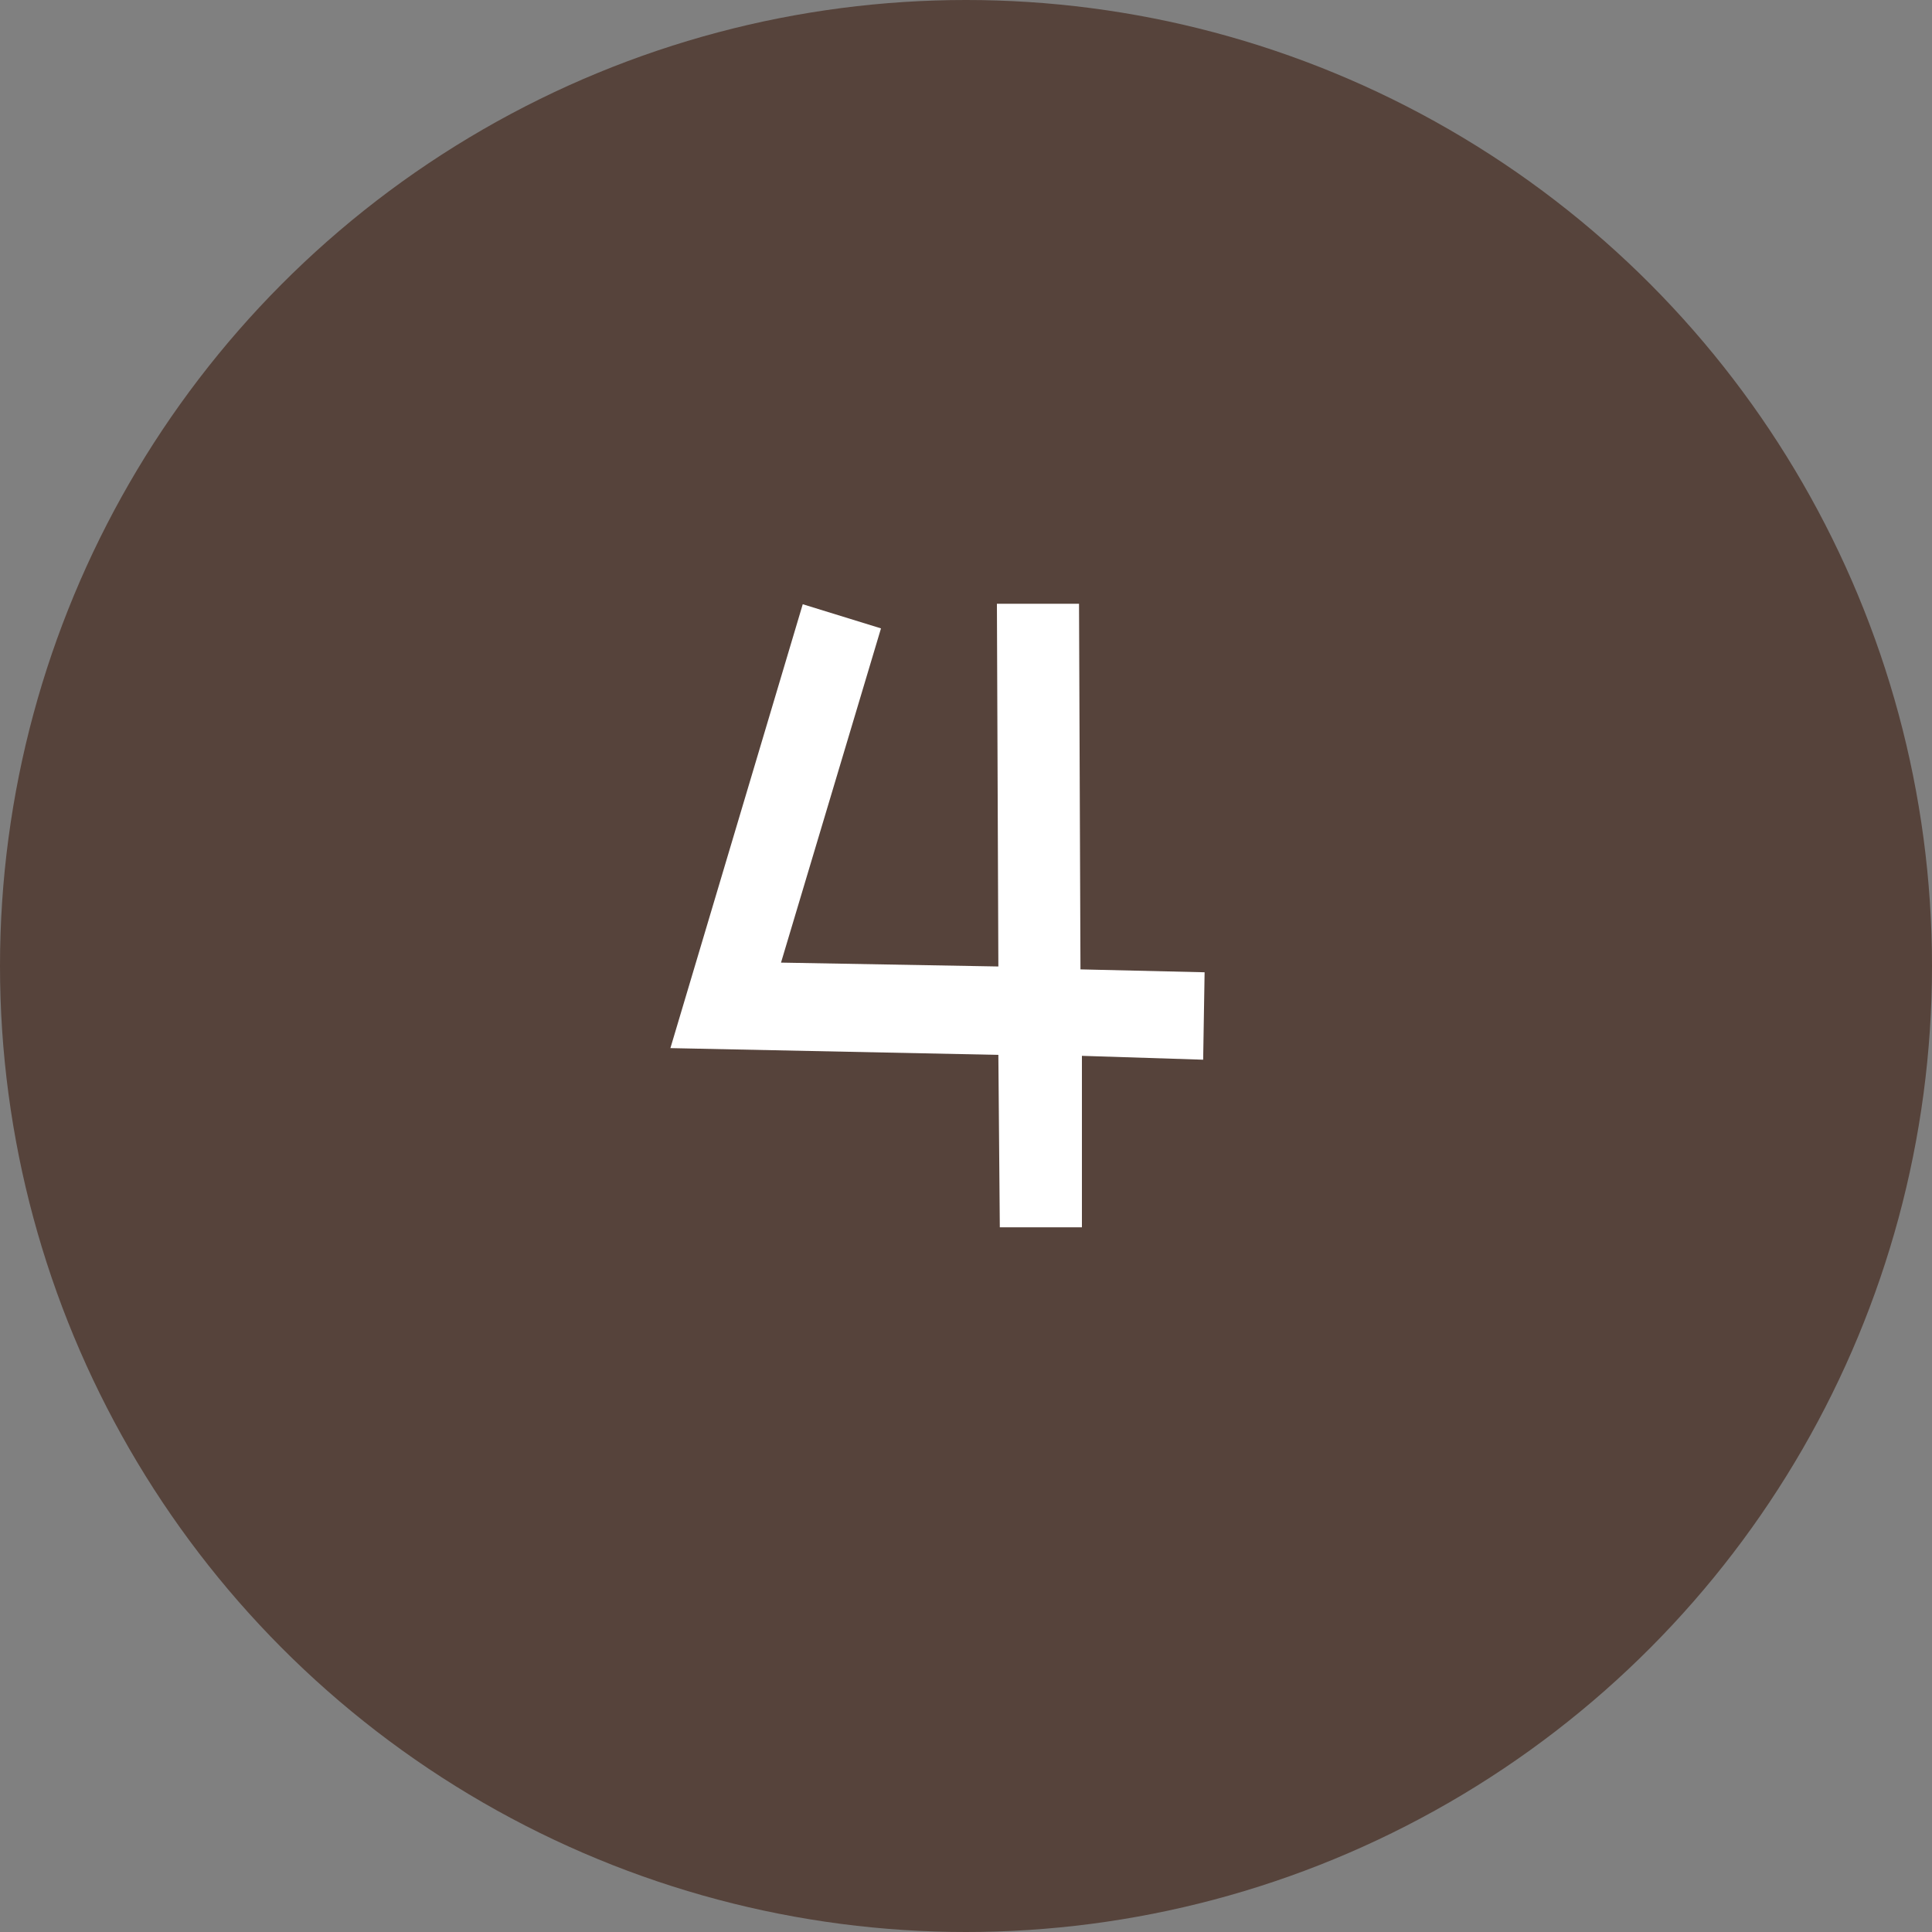
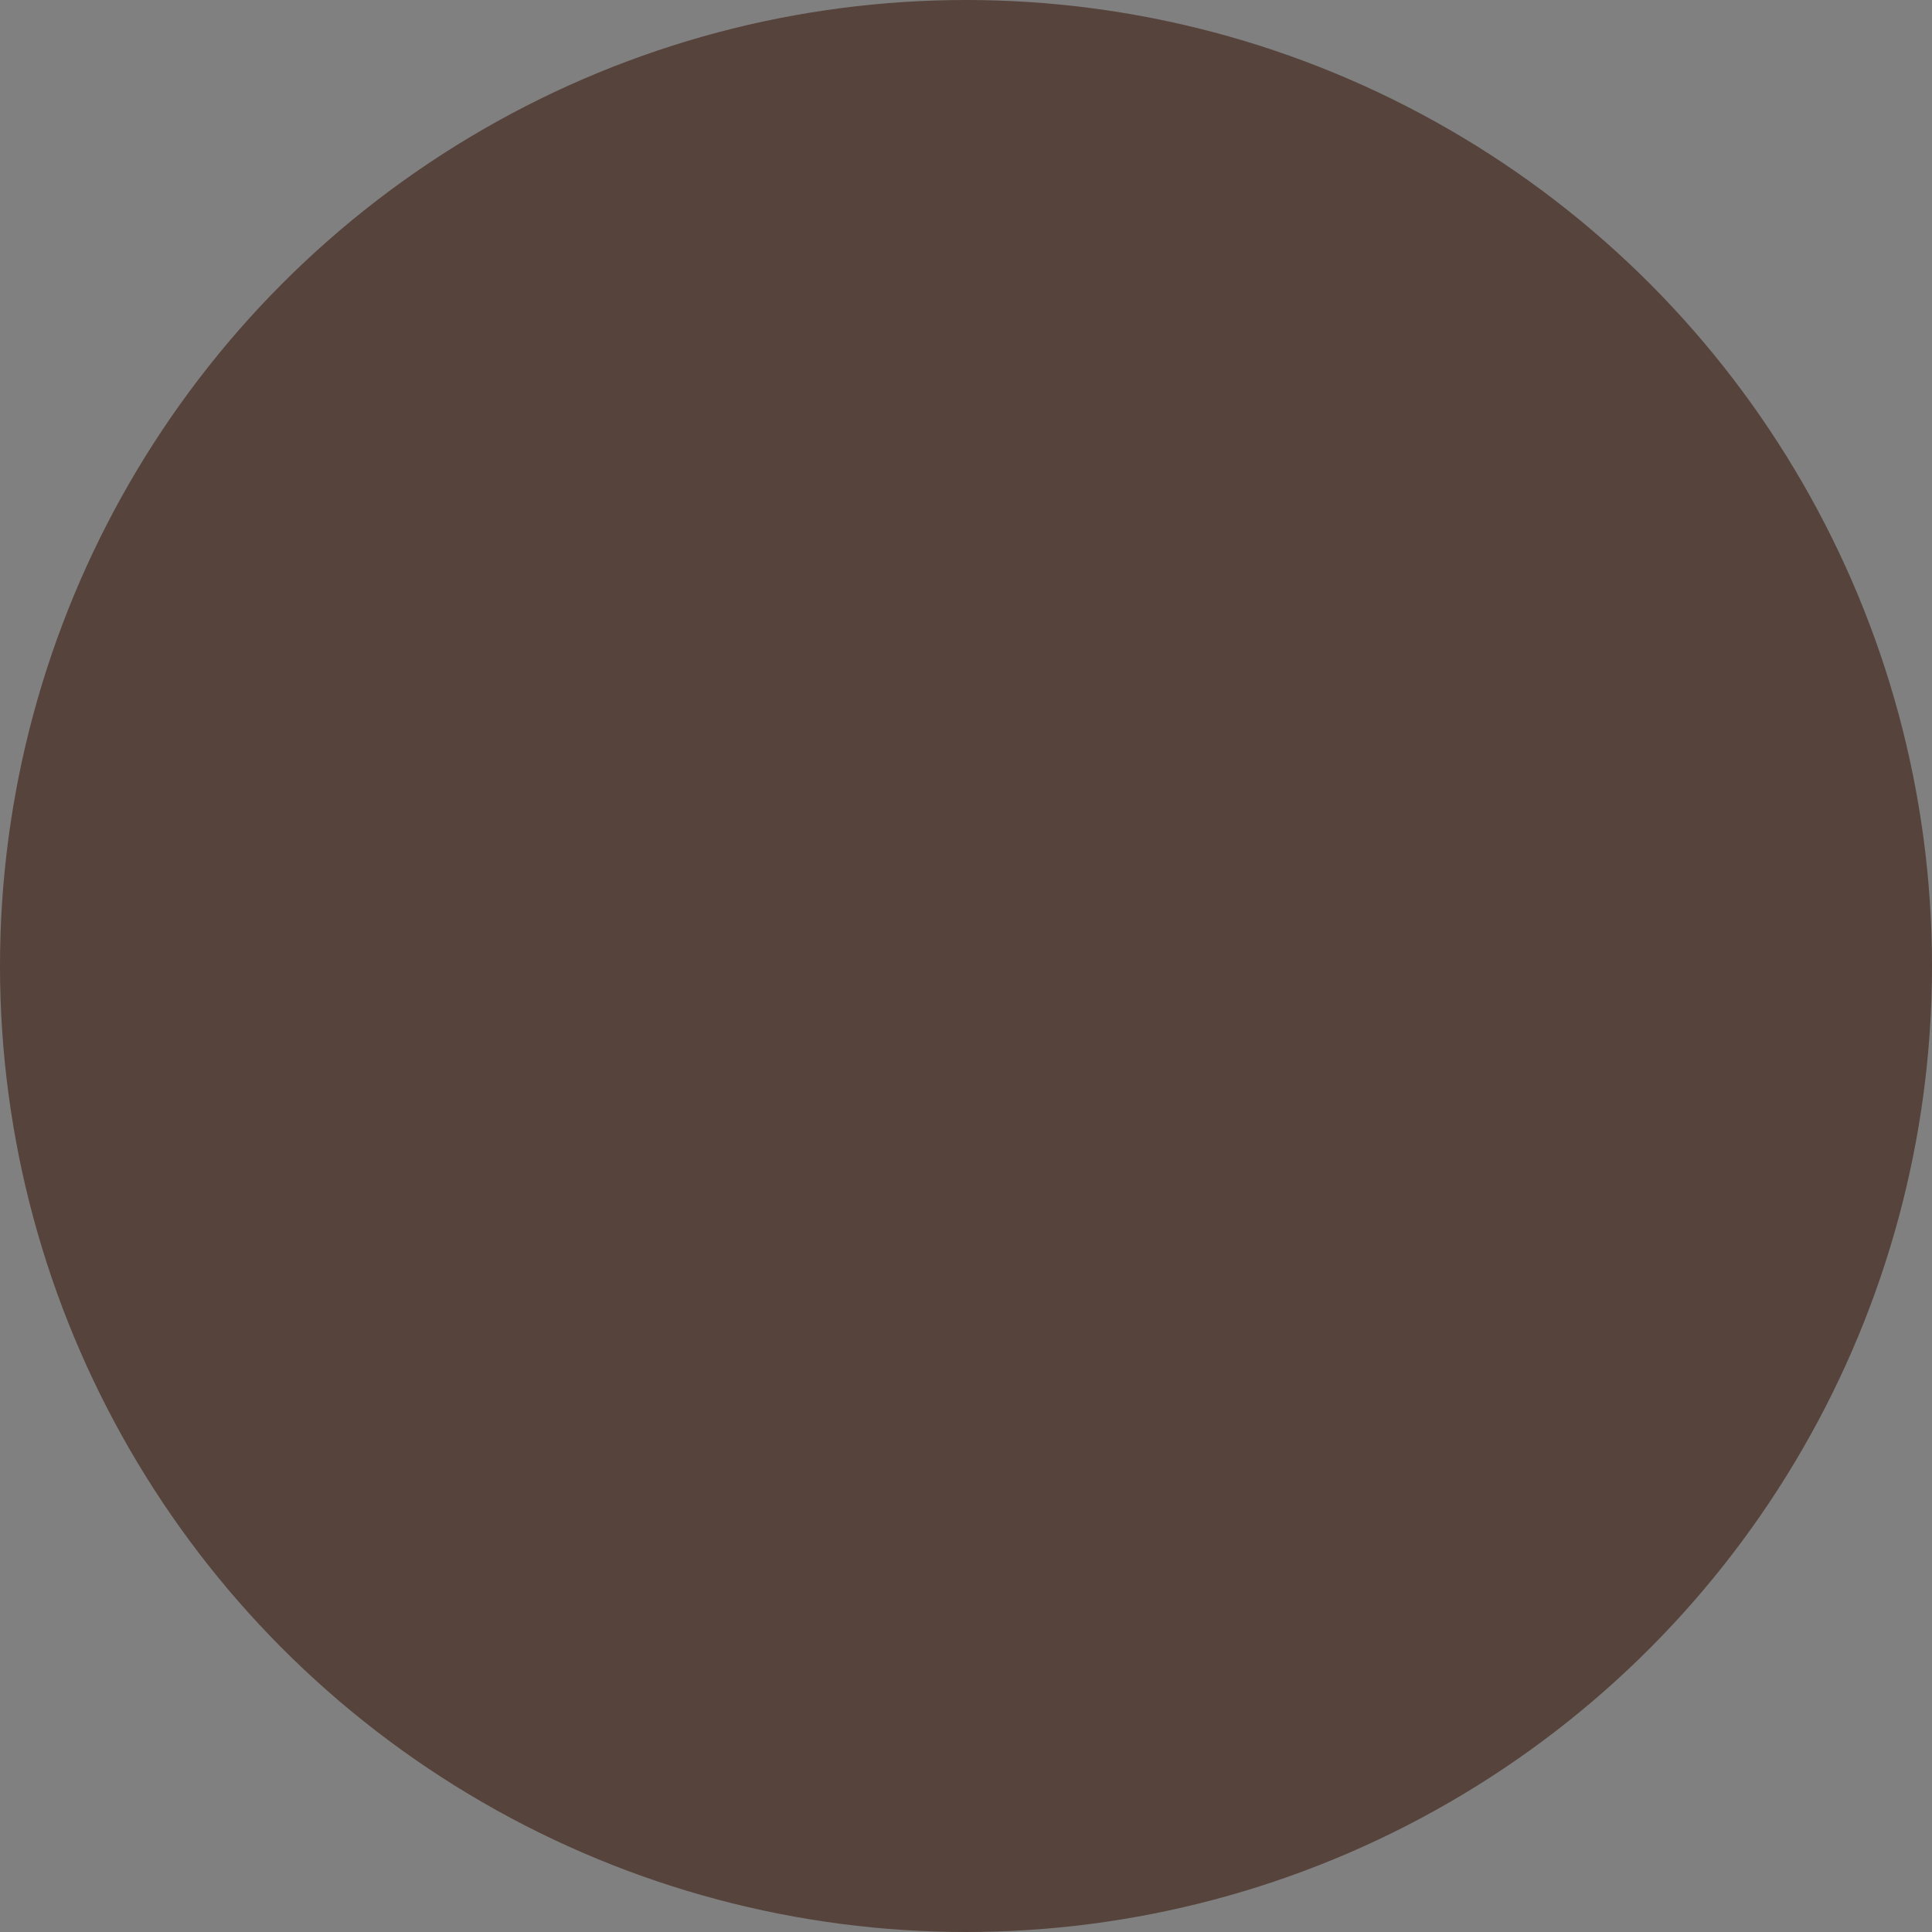
<svg xmlns="http://www.w3.org/2000/svg" id="b" data-name="レイヤー 2" width="40" height="40" viewBox="0 0 40 40">
  <rect x="0" y="0" width="40" height="40" fill="#808080" stroke="none" />
  <defs>
    <style>
      .d {
        fill: #fff;
      }

      .e {
        fill: #56433b;
      }
    </style>
  </defs>
  <g id="c" data-name="レイヤー 1">
    <g>
      <circle class="e" cx="20" cy="20" r="20" />
-       <path class="d" d="m24.91,21.94l-2.51-.08v3.55h-1.7l-.03-3.57-6.79-.14,2.74-9.19,1.62.5-2.07,6.92,4.5.08-.03-7.51h1.7l.03,7.57,2.57.06-.03,1.82Z" />
    </g>
  </g>
</svg>